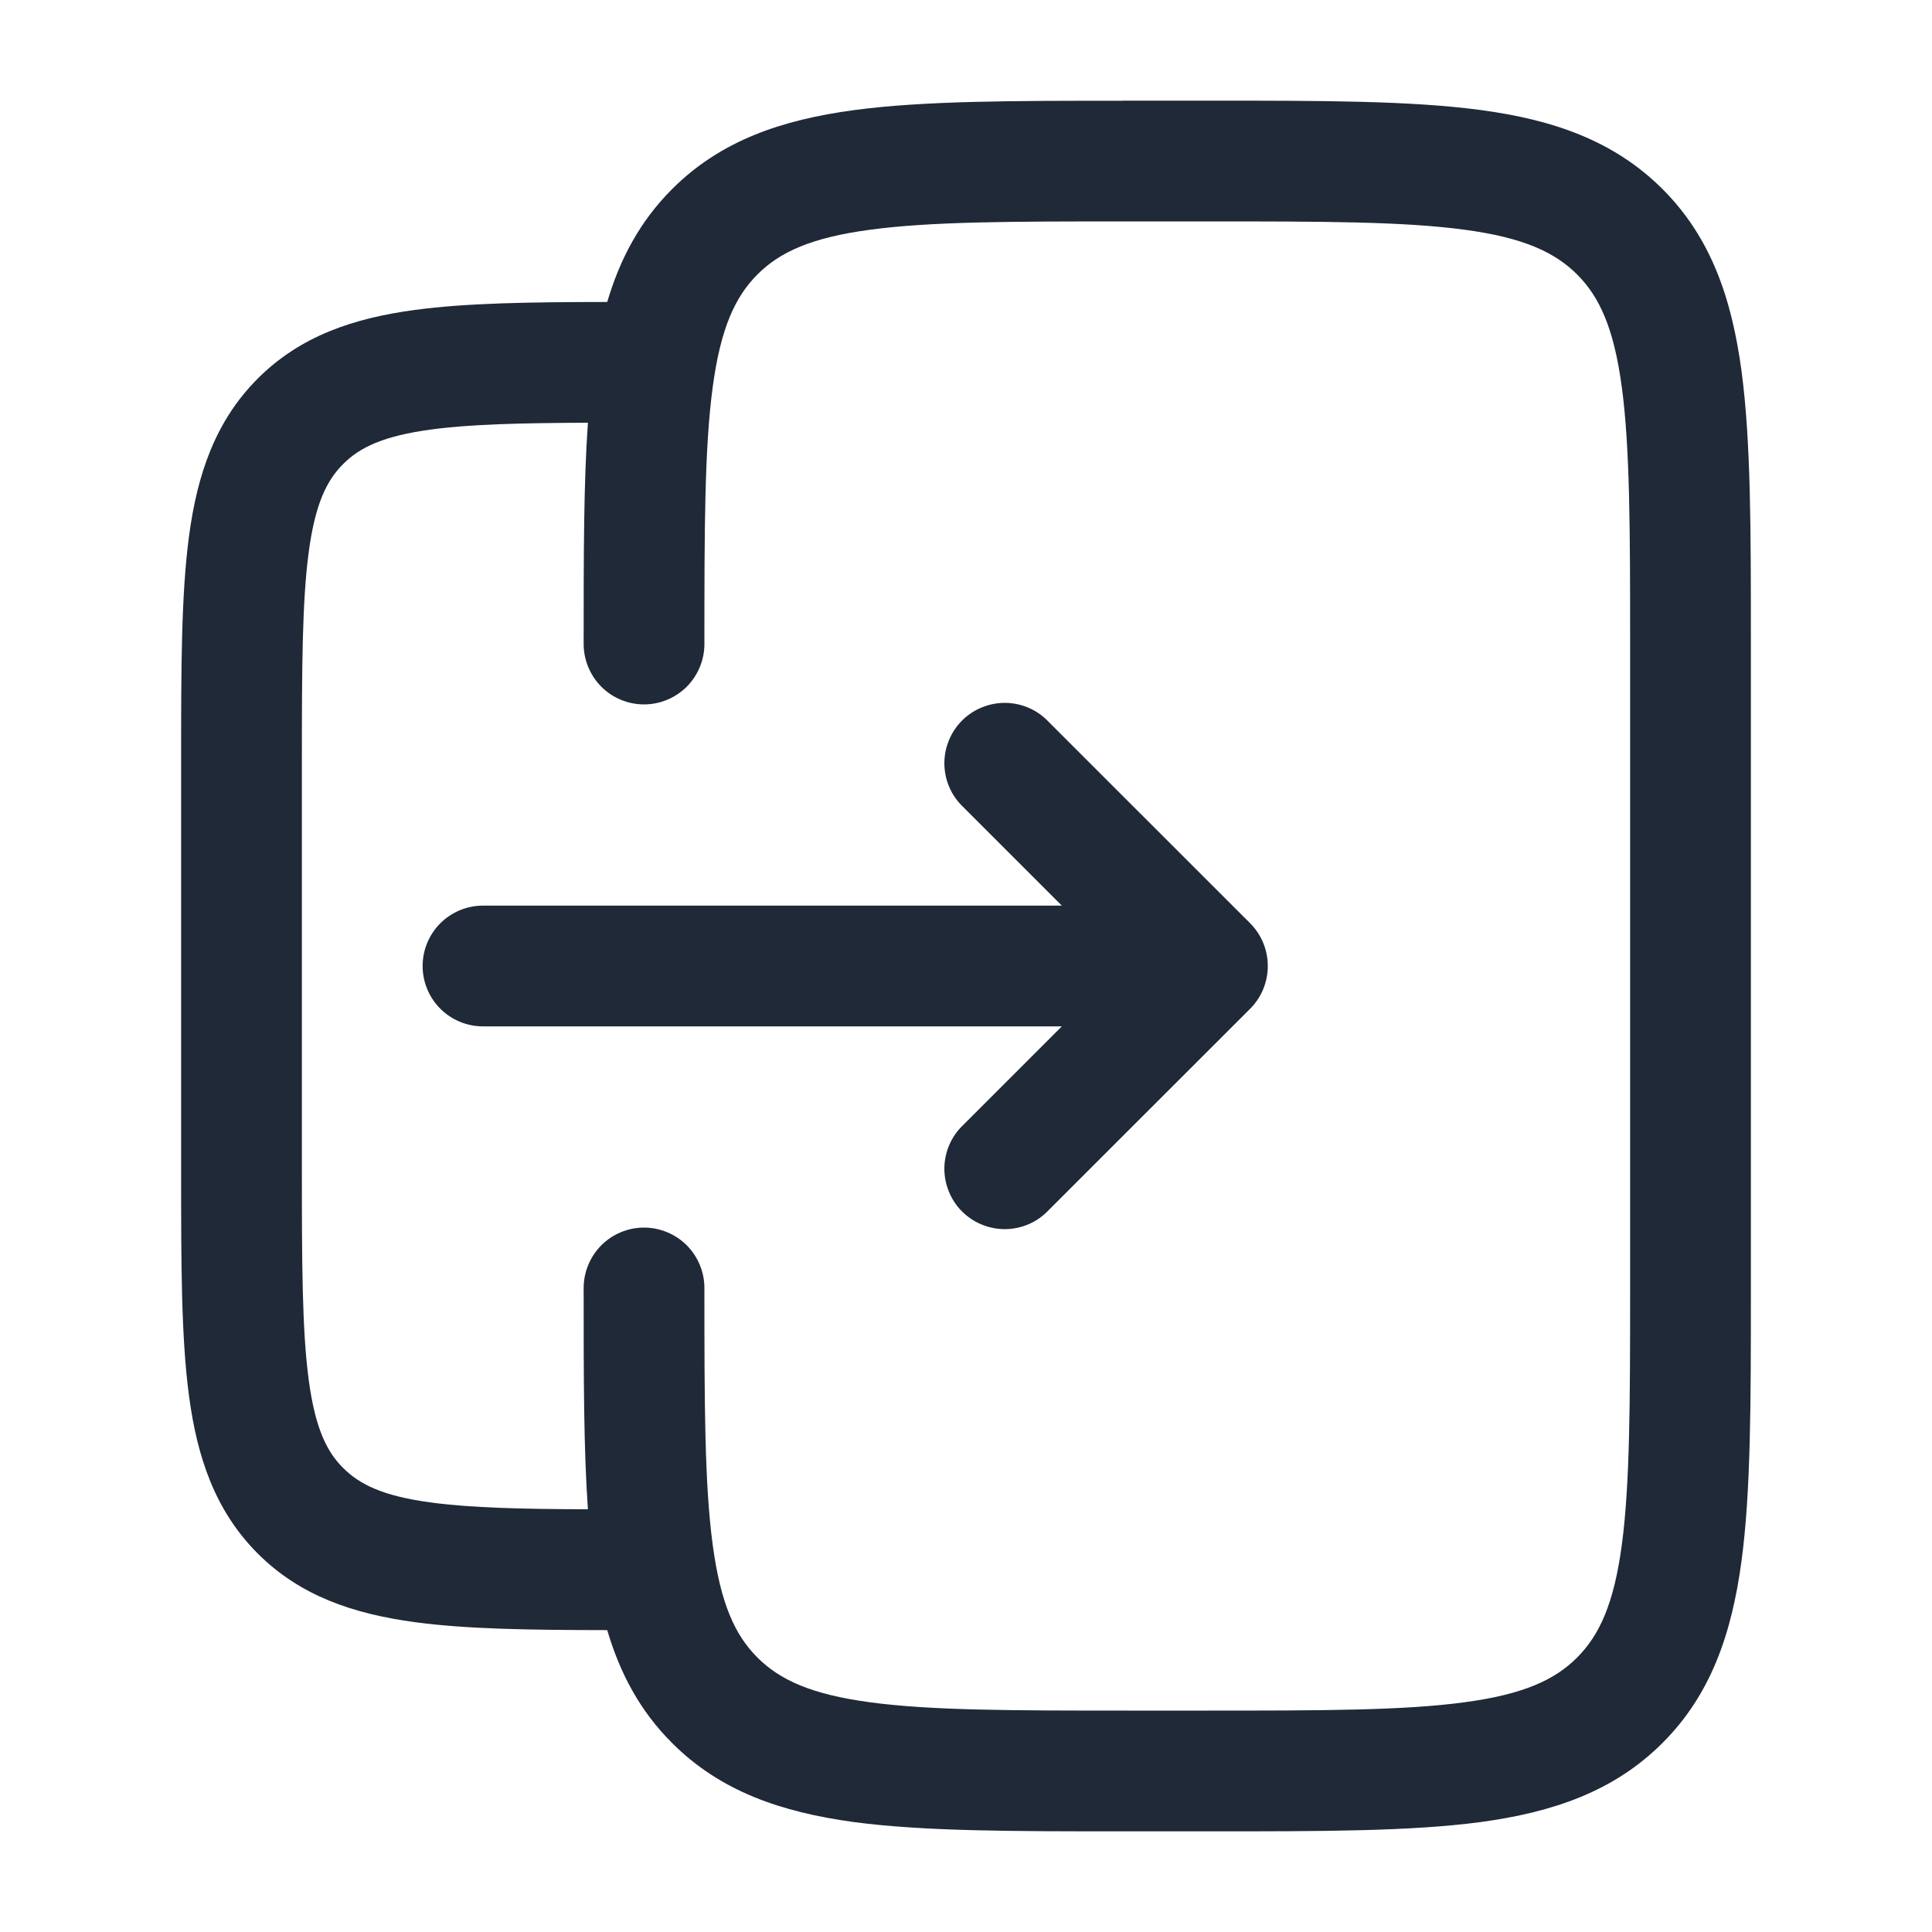
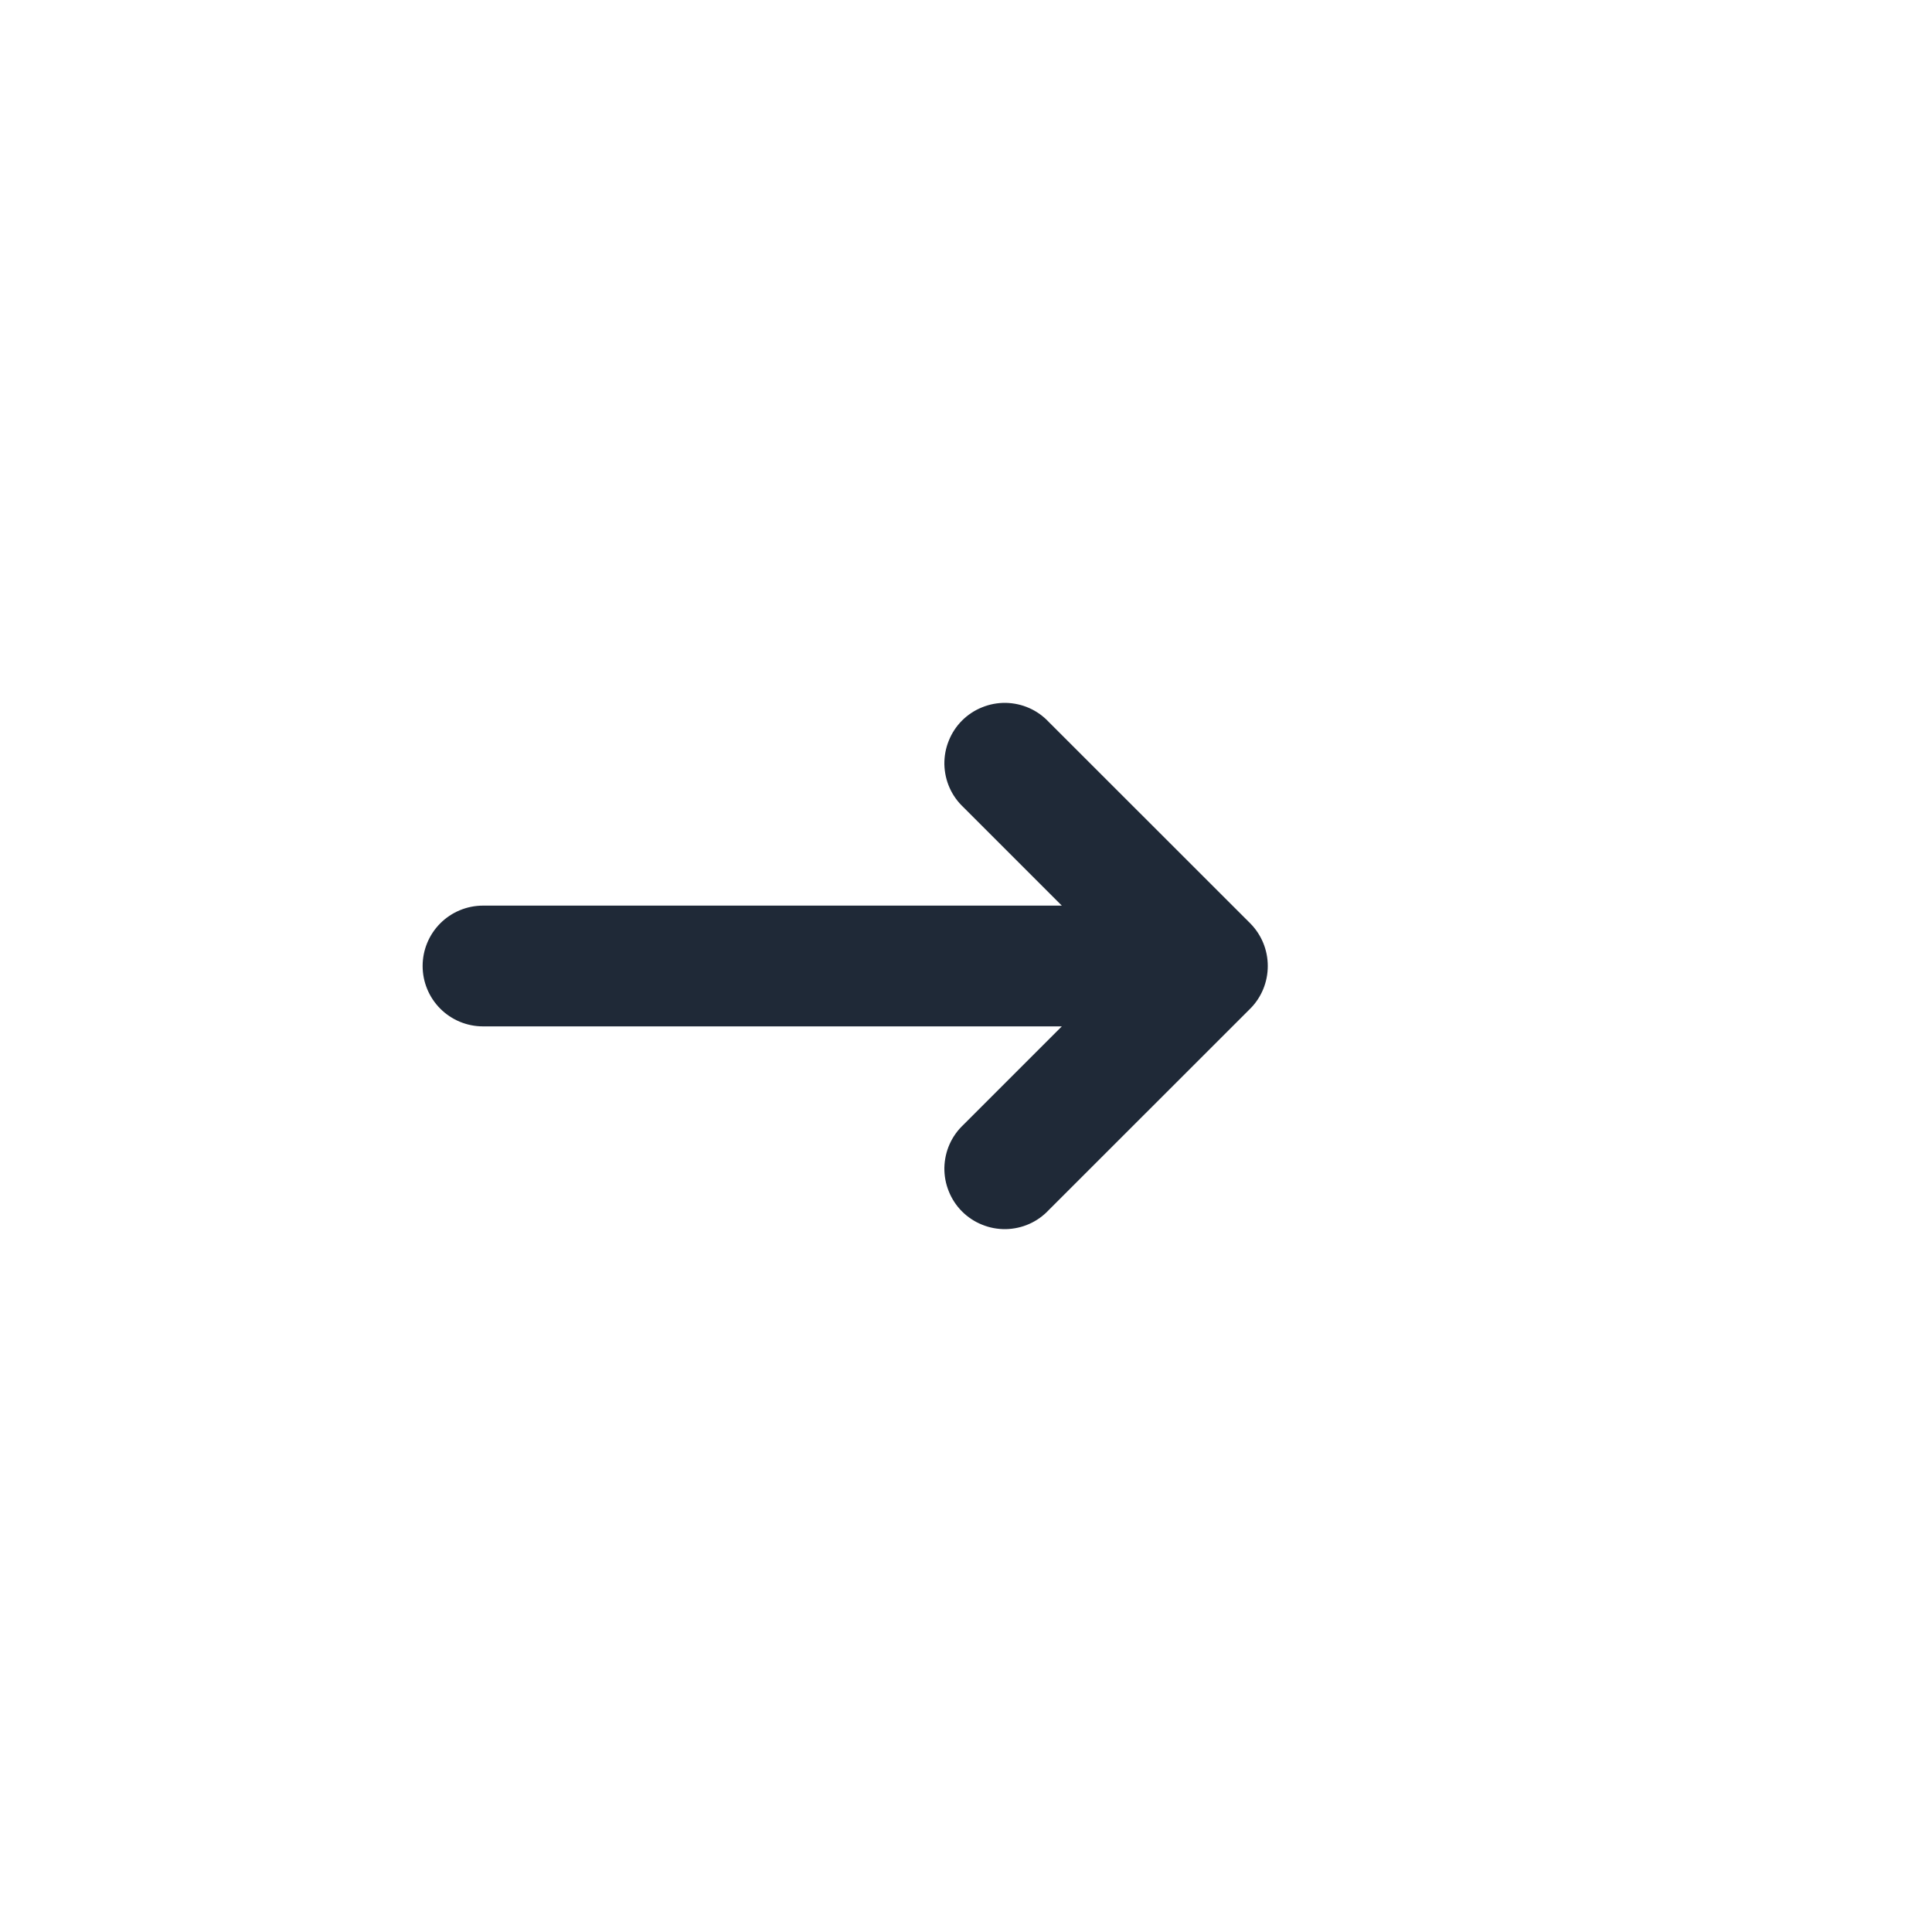
<svg xmlns="http://www.w3.org/2000/svg" width="20" height="20" viewBox="0 0 20 20" fill="none">
  <path d="M12.942 10.442C13.059 10.325 13.124 10.166 13.124 10C13.124 9.834 13.059 9.676 12.942 9.558L10.858 7.475C10.801 7.414 10.732 7.364 10.655 7.33C10.579 7.296 10.496 7.278 10.412 7.276C10.328 7.275 10.245 7.29 10.167 7.322C10.089 7.353 10.018 7.4 9.959 7.459C9.9 7.518 9.853 7.589 9.822 7.667C9.79 7.745 9.775 7.828 9.776 7.912C9.778 7.996 9.796 8.079 9.83 8.155C9.864 8.232 9.914 8.301 9.975 8.358L10.992 9.375H5C4.834 9.375 4.675 9.441 4.558 9.558C4.441 9.675 4.375 9.834 4.375 10C4.375 10.166 4.441 10.325 4.558 10.442C4.675 10.559 4.834 10.625 5 10.625H10.992L9.975 11.642C9.914 11.699 9.864 11.768 9.83 11.845C9.796 11.921 9.778 12.004 9.776 12.088C9.775 12.172 9.79 12.255 9.822 12.333C9.853 12.411 9.9 12.482 9.959 12.541C10.018 12.6 10.089 12.647 10.167 12.678C10.245 12.71 10.328 12.725 10.412 12.724C10.496 12.722 10.579 12.704 10.655 12.67C10.732 12.636 10.801 12.586 10.858 12.525L12.942 10.442Z" fill="#1F2937" />
-   <path fill-rule="evenodd" clip-rule="evenodd" d="M11.621 1.042H12.546C13.685 1.042 14.604 1.042 15.327 1.139C16.077 1.239 16.708 1.456 17.21 1.957C17.712 2.458 17.927 3.09 18.028 3.84C18.125 4.563 18.125 5.482 18.125 6.621V13.379C18.125 14.518 18.125 15.438 18.028 16.16C17.927 16.91 17.712 17.542 17.21 18.043C16.708 18.545 16.077 18.76 15.327 18.862C14.604 18.958 13.685 18.958 12.546 18.958H11.621C10.482 18.958 9.562 18.958 8.84 18.862C8.09 18.76 7.458 18.545 6.957 18.043C6.623 17.71 6.417 17.319 6.286 16.875C5.493 16.874 4.832 16.865 4.298 16.793C3.661 16.707 3.109 16.523 2.668 16.082C2.228 15.641 2.042 15.09 1.957 14.453C1.875 13.844 1.875 13.072 1.875 12.127V7.873C1.875 6.928 1.875 6.158 1.957 5.548C2.042 4.912 2.228 4.36 2.668 3.919C3.109 3.478 3.66 3.293 4.298 3.208C4.832 3.136 5.493 3.127 6.286 3.126C6.417 2.682 6.624 2.291 6.957 1.958C7.458 1.456 8.09 1.241 8.84 1.14C9.562 1.043 10.482 1.043 11.621 1.043M6.042 13.379C6.042 14.254 6.042 14.998 6.086 15.624C5.39 15.622 4.873 15.609 4.464 15.554C3.966 15.488 3.723 15.367 3.553 15.197C3.382 15.028 3.263 14.784 3.196 14.286C3.127 13.77 3.125 13.083 3.125 12.083V7.917C3.125 6.917 3.127 6.23 3.196 5.714C3.263 5.216 3.382 4.973 3.553 4.803C3.722 4.633 3.966 4.513 4.464 4.446C4.873 4.391 5.39 4.379 6.086 4.376C6.042 5 6.042 5.746 6.042 6.621V6.667C6.042 6.832 6.108 6.991 6.225 7.109C6.342 7.226 6.501 7.292 6.667 7.292C6.832 7.292 6.991 7.226 7.109 7.109C7.226 6.991 7.292 6.832 7.292 6.667C7.292 5.471 7.293 4.636 7.378 4.007C7.46 3.395 7.611 3.072 7.841 2.841C8.072 2.61 8.395 2.46 9.008 2.378C9.637 2.293 10.471 2.292 11.667 2.292H12.5C13.696 2.292 14.53 2.293 15.16 2.378C15.772 2.46 16.095 2.611 16.326 2.841C16.557 3.072 16.707 3.395 16.789 4.008C16.873 4.636 16.875 5.471 16.875 6.667V13.333C16.875 14.529 16.873 15.363 16.789 15.993C16.707 16.605 16.556 16.928 16.326 17.159C16.095 17.39 15.772 17.54 15.159 17.622C14.53 17.707 13.696 17.708 12.5 17.708H11.667C10.471 17.708 9.636 17.707 9.007 17.622C8.395 17.54 8.072 17.389 7.841 17.159C7.61 16.928 7.46 16.605 7.378 15.992C7.293 15.363 7.292 14.529 7.292 13.333C7.292 13.168 7.226 13.009 7.109 12.891C6.991 12.774 6.832 12.708 6.667 12.708C6.501 12.708 6.342 12.774 6.225 12.891C6.108 13.009 6.042 13.168 6.042 13.333V13.379Z" fill="#1F2937" />
</svg>